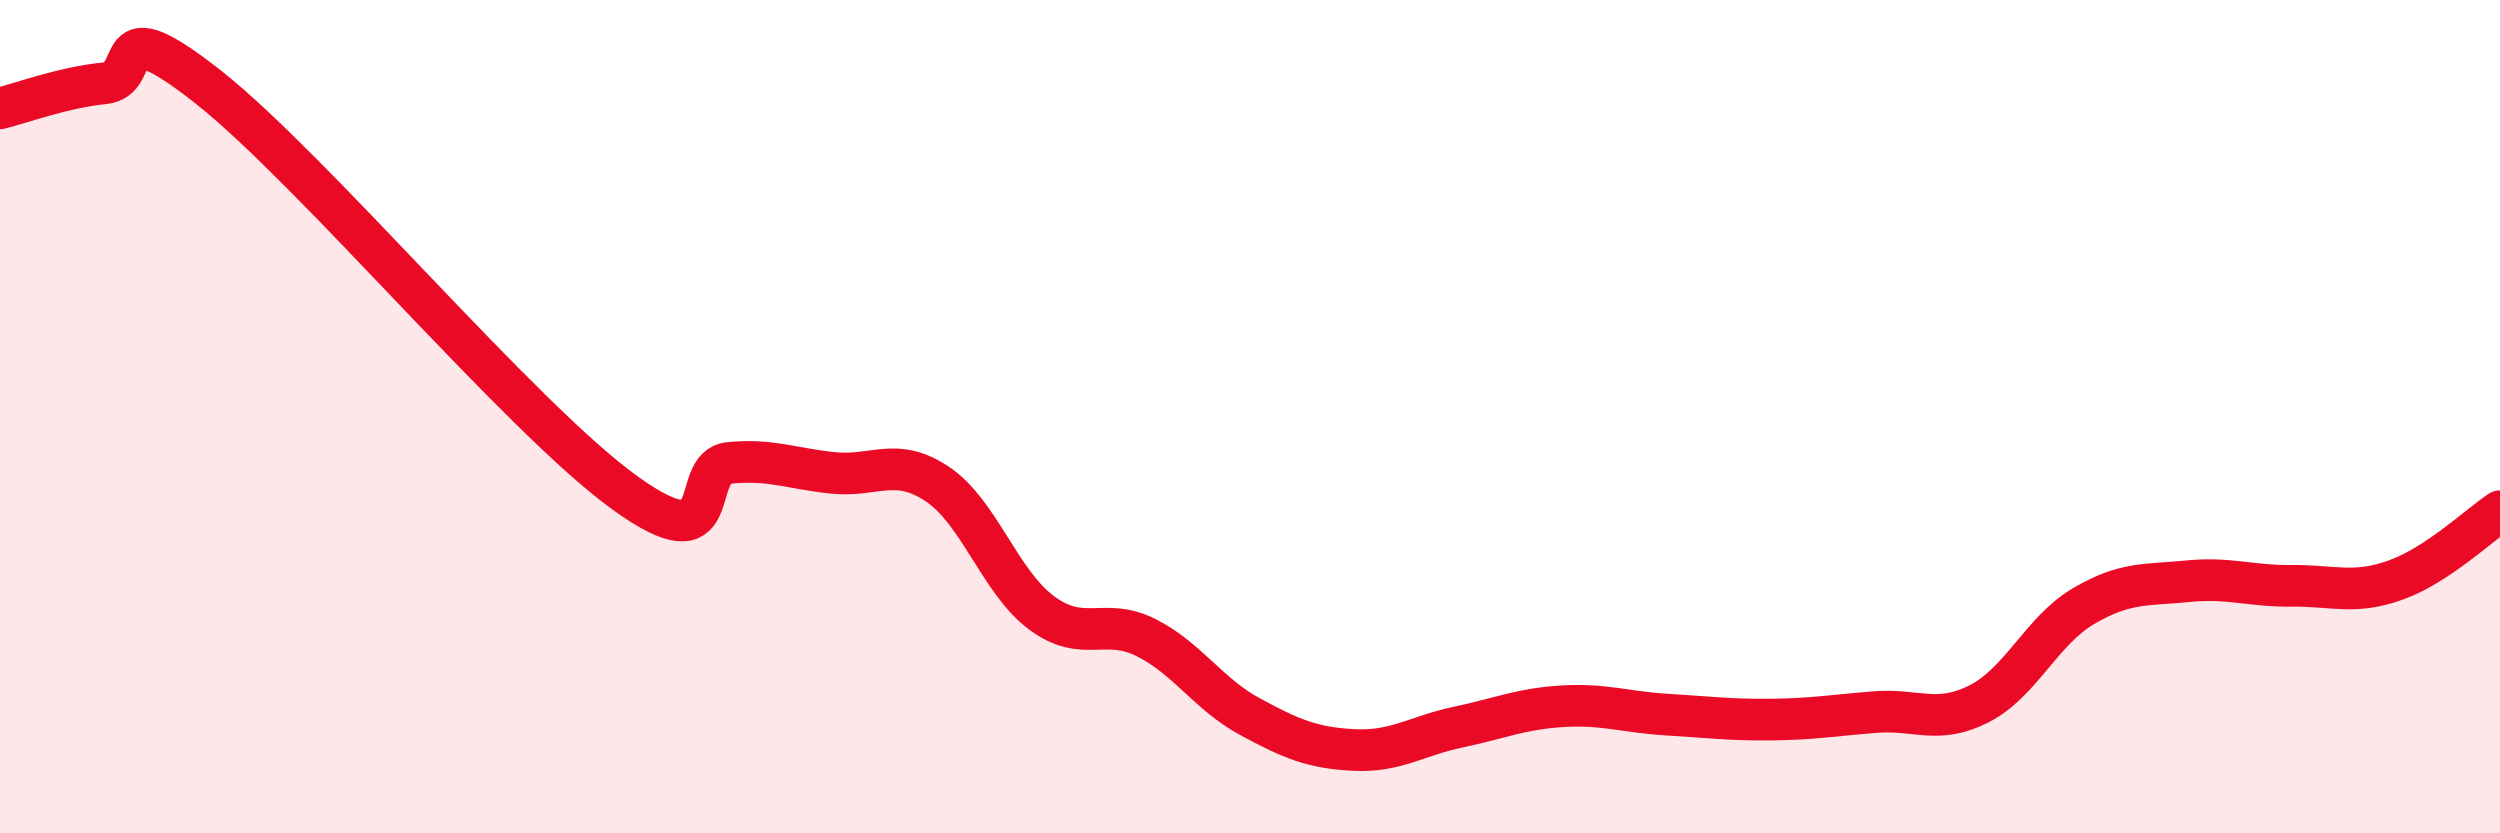
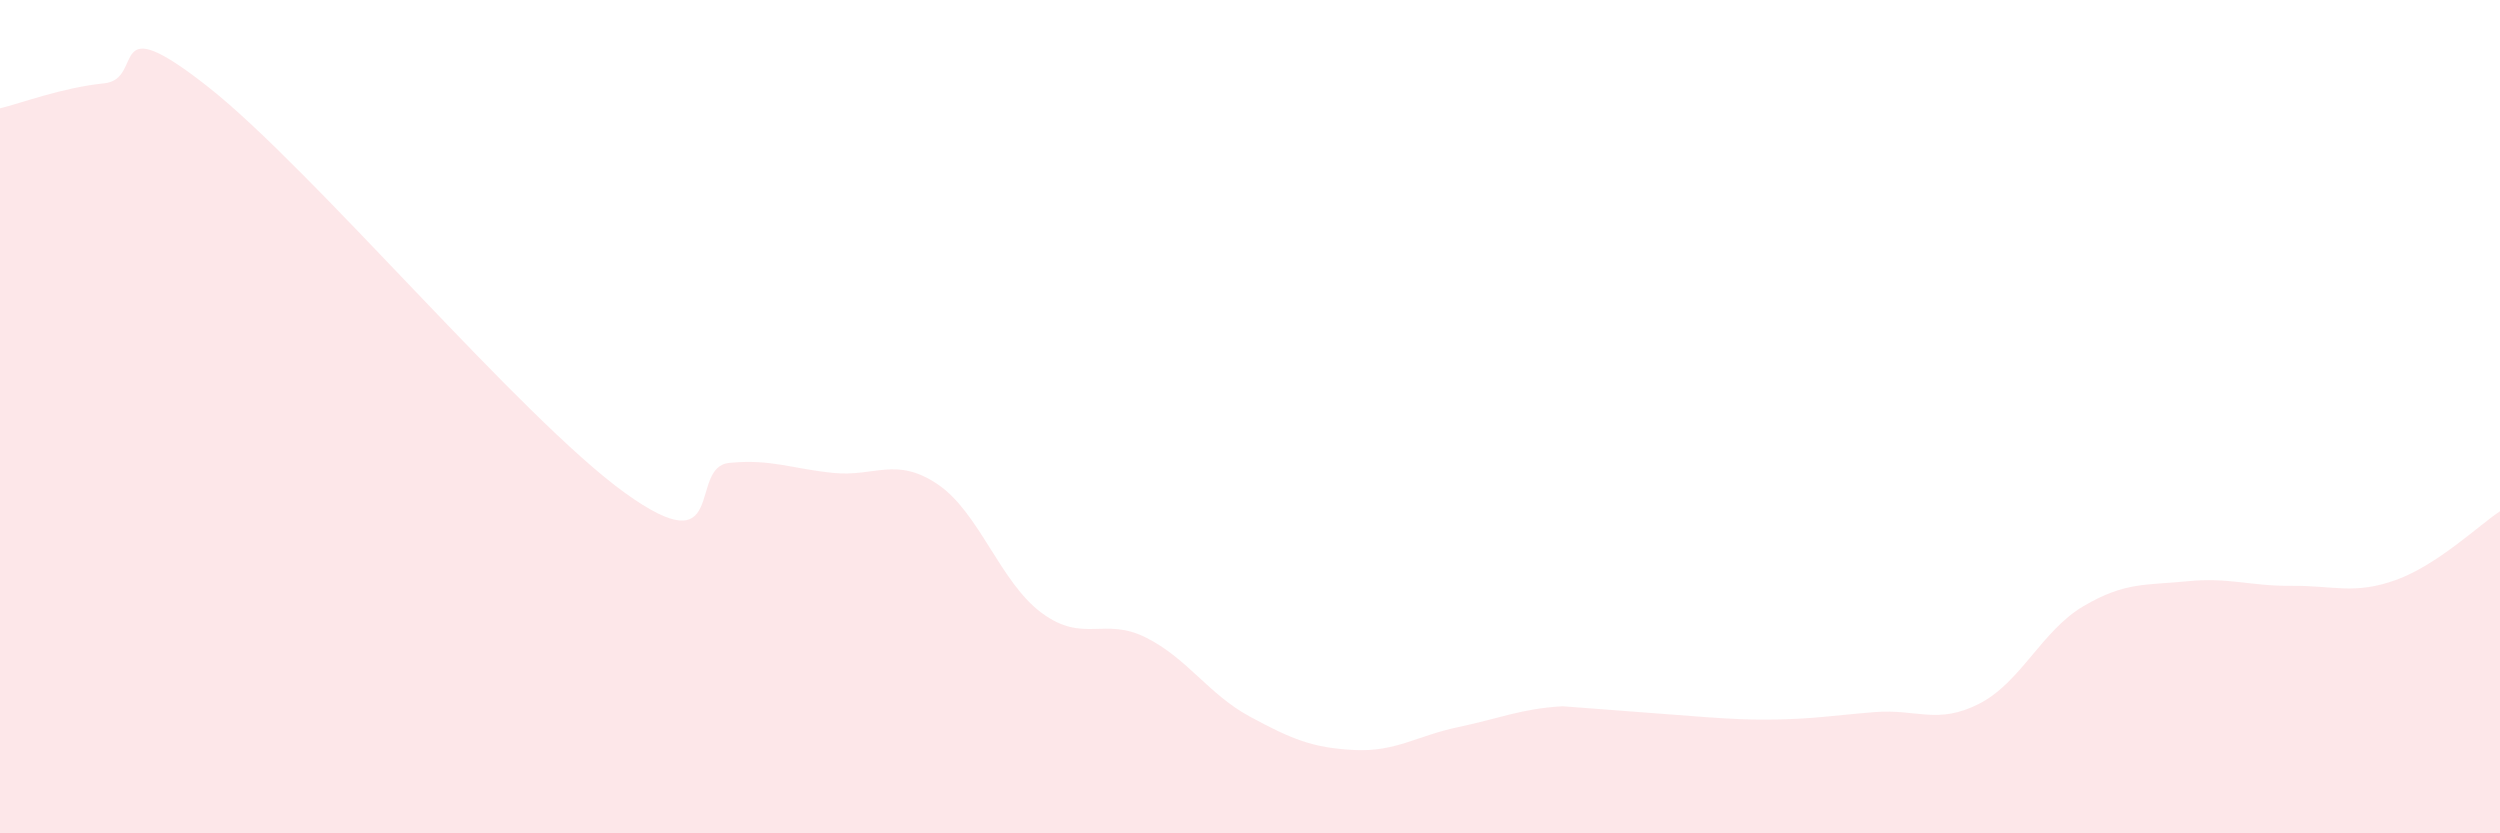
<svg xmlns="http://www.w3.org/2000/svg" width="60" height="20" viewBox="0 0 60 20">
-   <path d="M 0,2.6 C 0.5,2.48 1.5,2.1 2.5,2 C 3.5,1.9 2.5,0.12 5,2.09 C 7.5,4.06 12.5,10.03 15,11.83 C 17.5,13.63 16.5,11.21 17.5,11.11 C 18.5,11.01 19,11.25 20,11.35 C 21,11.45 21.5,10.95 22.5,11.62 C 23.5,12.29 24,13.97 25,14.71 C 26,15.45 26.5,14.8 27.5,15.3 C 28.5,15.8 29,16.66 30,17.2 C 31,17.74 31.5,17.95 32.5,18 C 33.5,18.05 34,17.66 35,17.45 C 36,17.24 36.5,17.01 37.5,16.95 C 38.5,16.89 39,17.09 40,17.15 C 41,17.21 41.5,17.28 42.5,17.27 C 43.5,17.26 44,17.17 45,17.09 C 46,17.01 46.5,17.4 47.5,16.89 C 48.5,16.38 49,15.14 50,14.55 C 51,13.96 51.5,14.05 52.5,13.95 C 53.5,13.85 54,14.07 55,14.06 C 56,14.05 56.5,14.28 57.5,13.92 C 58.5,13.56 59.5,12.6 60,12.27L60 20L0 20Z" fill="#EB0A25" opacity="0.1" stroke-linecap="round" stroke-linejoin="round" />
-   <path d="M 0,2.6 C 0.5,2.48 1.5,2.1 2.5,2 C 3.5,1.9 2.5,0.12 5,2.09 C 7.5,4.06 12.5,10.03 15,11.83 C 17.5,13.63 16.5,11.21 17.5,11.11 C 18.5,11.01 19,11.25 20,11.35 C 21,11.45 21.5,10.95 22.5,11.62 C 23.5,12.29 24,13.97 25,14.71 C 26,15.45 26.5,14.8 27.5,15.3 C 28.5,15.8 29,16.66 30,17.2 C 31,17.74 31.5,17.95 32.5,18 C 33.5,18.05 34,17.66 35,17.45 C 36,17.24 36.5,17.01 37.5,16.95 C 38.5,16.89 39,17.09 40,17.15 C 41,17.21 41.5,17.28 42.5,17.27 C 43.5,17.26 44,17.17 45,17.09 C 46,17.01 46.5,17.4 47.5,16.89 C 48.5,16.38 49,15.14 50,14.55 C 51,13.96 51.5,14.05 52.5,13.95 C 53.5,13.85 54,14.07 55,14.06 C 56,14.05 56.5,14.28 57.5,13.92 C 58.5,13.56 59.5,12.6 60,12.27" stroke="#EB0A25" stroke-width="1" fill="none" stroke-linecap="round" stroke-linejoin="round" />
+   <path d="M 0,2.6 C 0.5,2.48 1.5,2.1 2.5,2 C 3.5,1.9 2.5,0.12 5,2.09 C 7.5,4.06 12.5,10.03 15,11.83 C 17.5,13.63 16.5,11.21 17.5,11.11 C 18.5,11.01 19,11.25 20,11.35 C 21,11.45 21.5,10.95 22.5,11.62 C 23.5,12.29 24,13.97 25,14.71 C 26,15.45 26.5,14.8 27.5,15.3 C 28.5,15.8 29,16.66 30,17.2 C 31,17.74 31.5,17.95 32.5,18 C 33.5,18.05 34,17.66 35,17.45 C 36,17.24 36.5,17.01 37.5,16.95 C 41,17.21 41.5,17.28 42.5,17.27 C 43.5,17.26 44,17.17 45,17.09 C 46,17.01 46.5,17.4 47.5,16.89 C 48.5,16.38 49,15.14 50,14.55 C 51,13.96 51.5,14.05 52.5,13.95 C 53.5,13.85 54,14.07 55,14.06 C 56,14.05 56.5,14.28 57.5,13.92 C 58.5,13.56 59.5,12.6 60,12.27L60 20L0 20Z" fill="#EB0A25" opacity="0.1" stroke-linecap="round" stroke-linejoin="round" />
</svg>